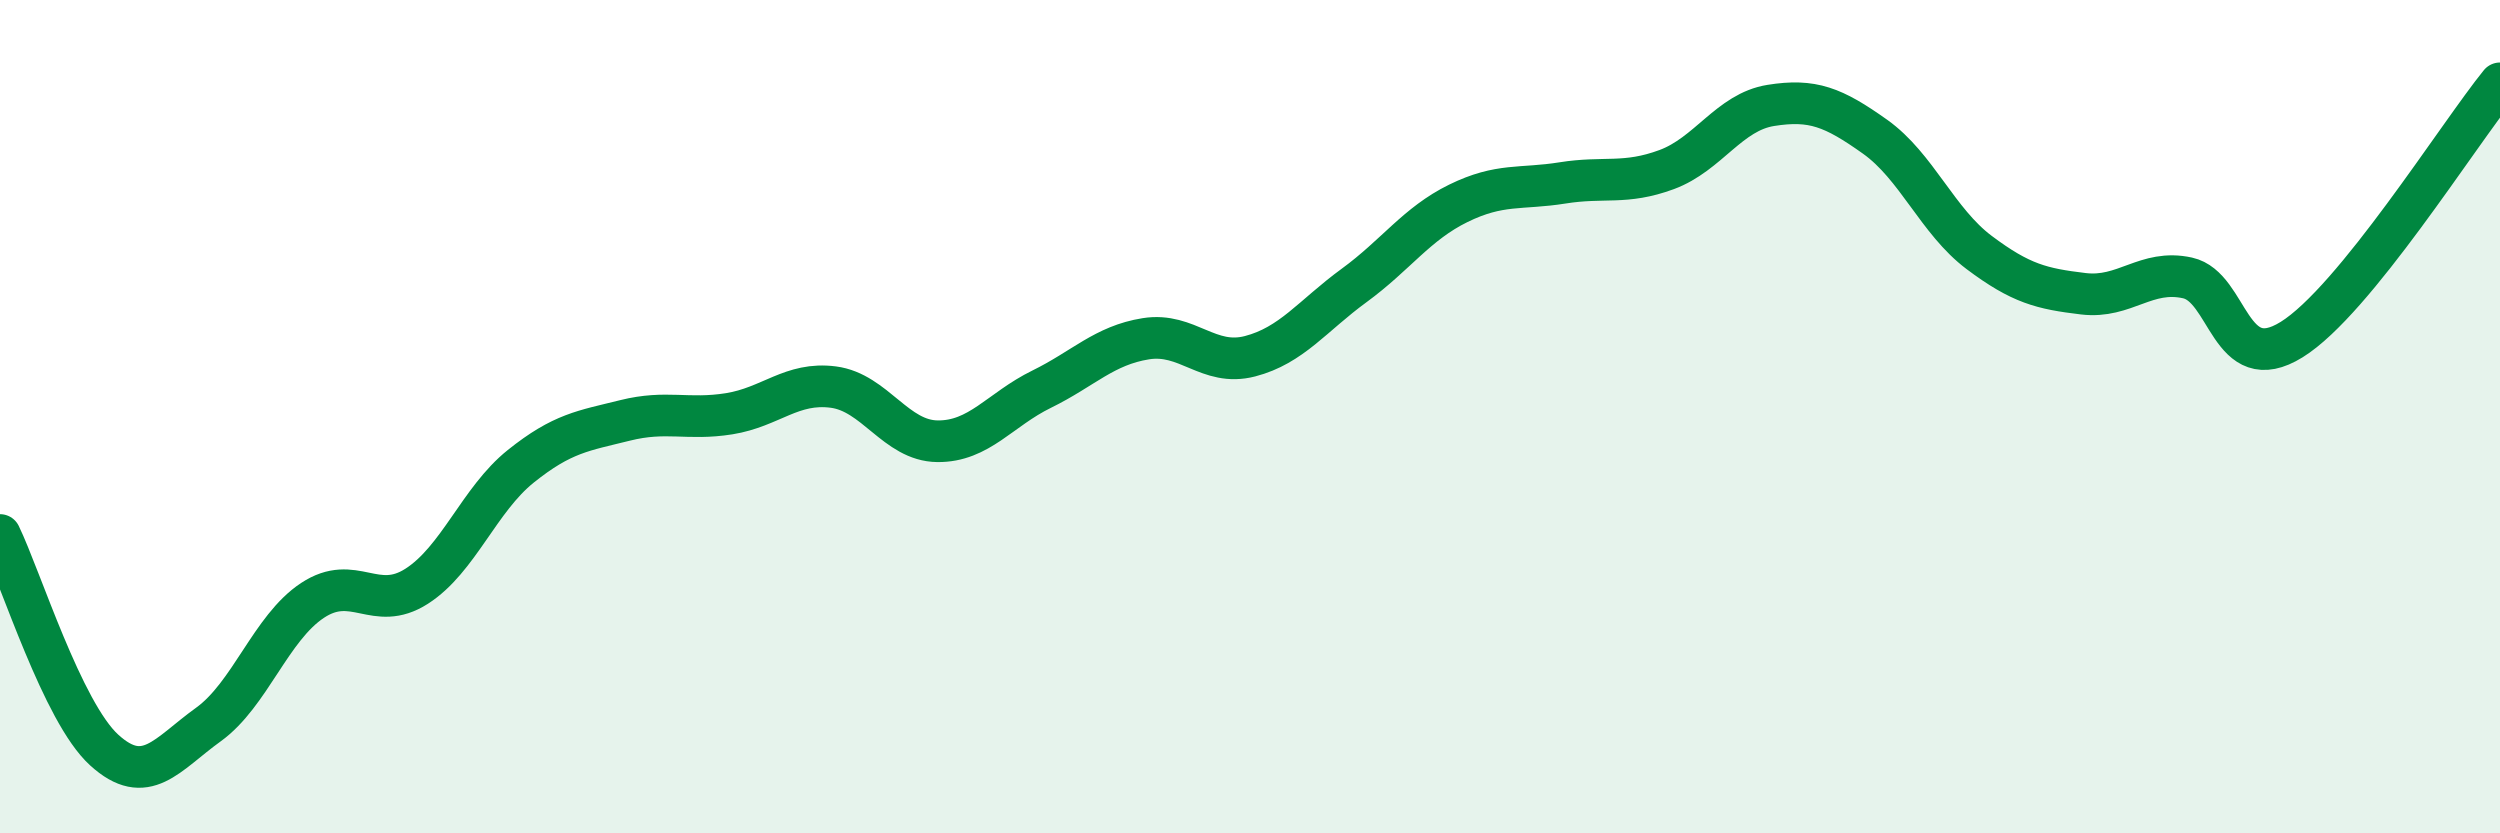
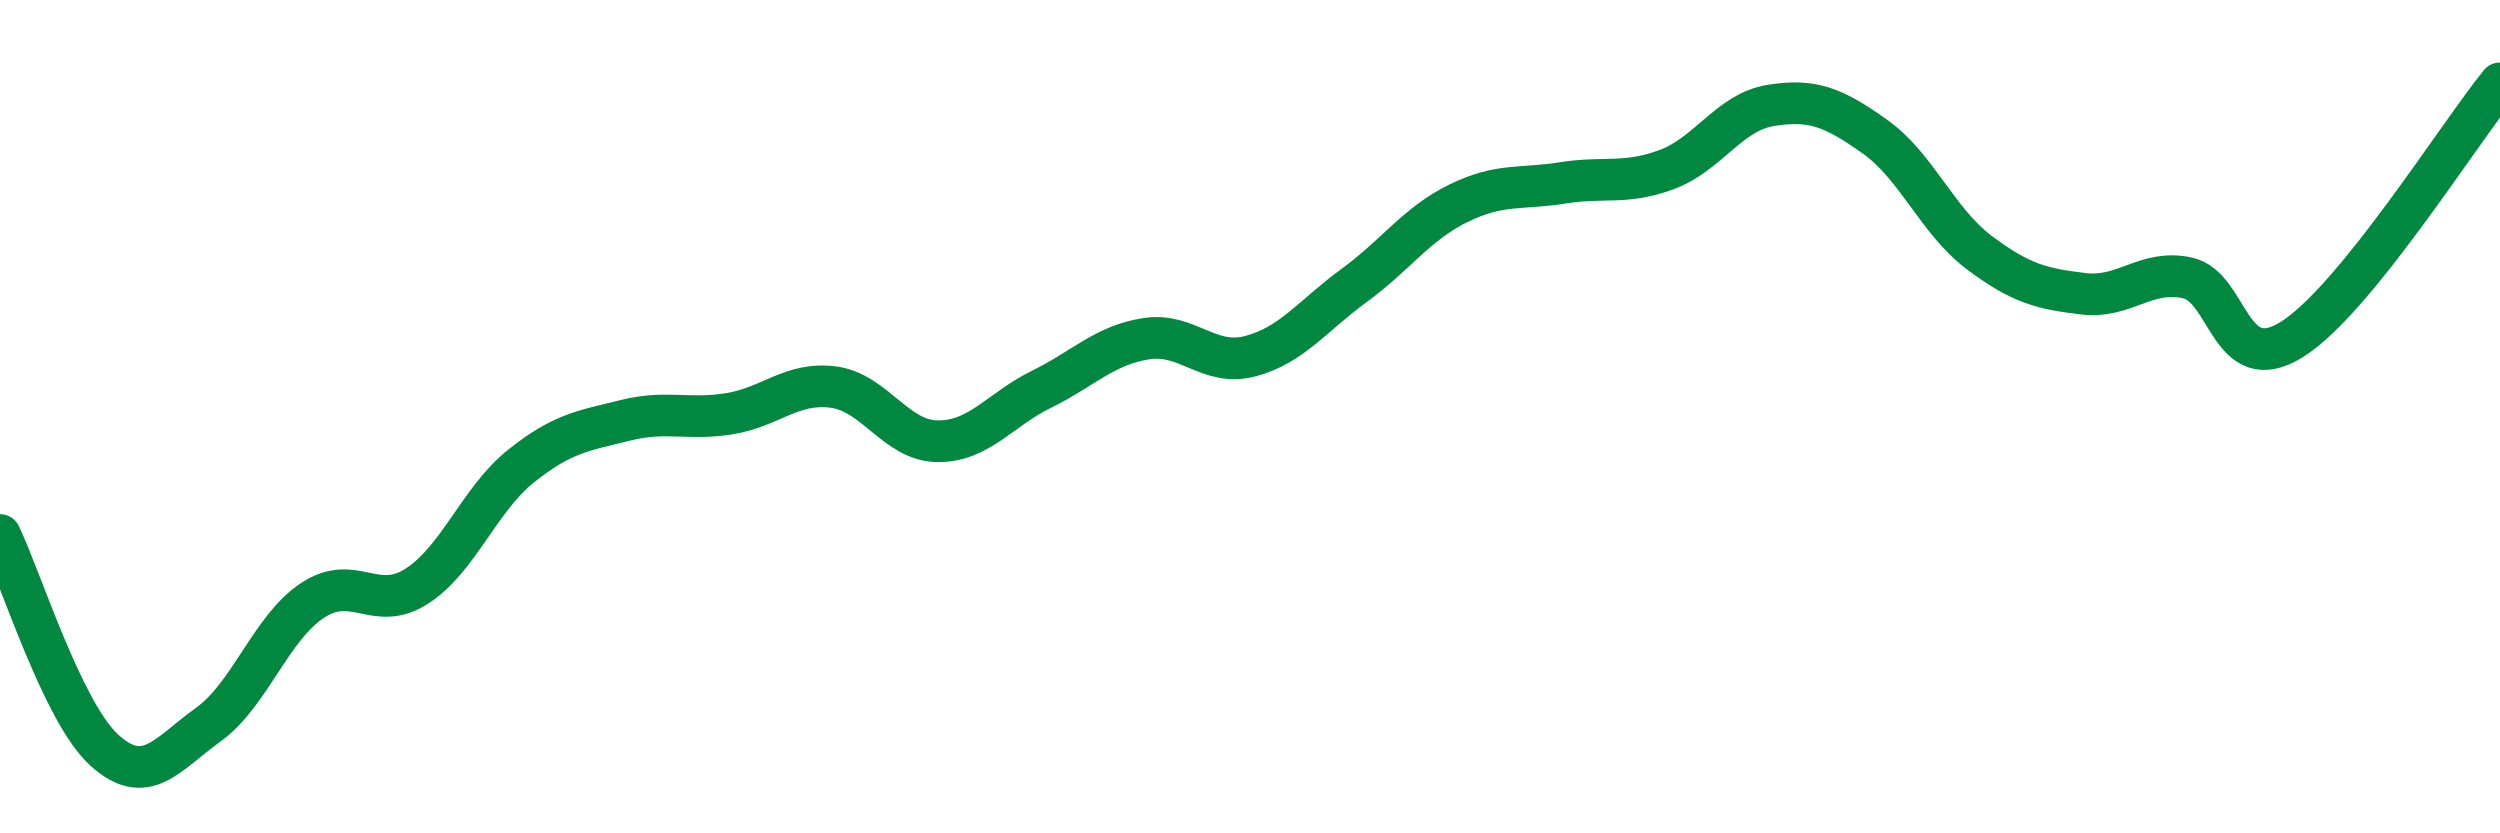
<svg xmlns="http://www.w3.org/2000/svg" width="60" height="20" viewBox="0 0 60 20">
-   <path d="M 0,12.84 C 0.5,13.87 1.5,17.09 2.5,18 C 3.5,18.91 4,18.11 5,17.39 C 6,16.67 6.5,15.07 7.5,14.41 C 8.5,13.75 9,14.71 10,14.07 C 11,13.43 11.5,11.99 12.5,11.19 C 13.5,10.39 14,10.34 15,10.09 C 16,9.84 16.5,10.09 17.5,9.93 C 18.5,9.77 19,9.16 20,9.29 C 21,9.42 21.5,10.58 22.5,10.59 C 23.5,10.6 24,9.83 25,9.34 C 26,8.85 26.5,8.29 27.5,8.13 C 28.5,7.97 29,8.81 30,8.55 C 31,8.29 31.5,7.58 32.5,6.85 C 33.5,6.12 34,5.37 35,4.88 C 36,4.39 36.5,4.55 37.5,4.39 C 38.5,4.23 39,4.44 40,4.07 C 41,3.7 41.5,2.69 42.5,2.53 C 43.5,2.37 44,2.57 45,3.28 C 46,3.99 46.5,5.31 47.5,6.06 C 48.5,6.81 49,6.93 50,7.05 C 51,7.17 51.5,6.45 52.5,6.67 C 53.5,6.89 53.5,9.08 55,8.15 C 56.5,7.22 59,3.23 60,2L60 20L0 20Z" fill="#008740" opacity="0.1" stroke-linecap="round" stroke-linejoin="round" />
  <path d="M 0,12.84 C 0.5,13.87 1.5,17.09 2.5,18 C 3.5,18.91 4,18.11 5,17.39 C 6,16.67 6.5,15.07 7.5,14.41 C 8.5,13.75 9,14.71 10,14.07 C 11,13.43 11.5,11.99 12.5,11.19 C 13.5,10.39 14,10.34 15,10.09 C 16,9.84 16.5,10.09 17.5,9.93 C 18.5,9.77 19,9.16 20,9.29 C 21,9.42 21.5,10.58 22.5,10.59 C 23.5,10.6 24,9.83 25,9.34 C 26,8.85 26.5,8.29 27.5,8.13 C 28.5,7.97 29,8.81 30,8.55 C 31,8.29 31.5,7.58 32.5,6.85 C 33.5,6.12 34,5.37 35,4.88 C 36,4.39 36.5,4.55 37.5,4.39 C 38.5,4.23 39,4.44 40,4.07 C 41,3.7 41.5,2.69 42.5,2.53 C 43.5,2.37 44,2.57 45,3.28 C 46,3.99 46.5,5.31 47.5,6.06 C 48.5,6.81 49,6.93 50,7.05 C 51,7.17 51.5,6.45 52.5,6.67 C 53.5,6.89 53.5,9.08 55,8.15 C 56.5,7.22 59,3.23 60,2" stroke="#008740" stroke-width="1" fill="none" stroke-linecap="round" stroke-linejoin="round" />
</svg>